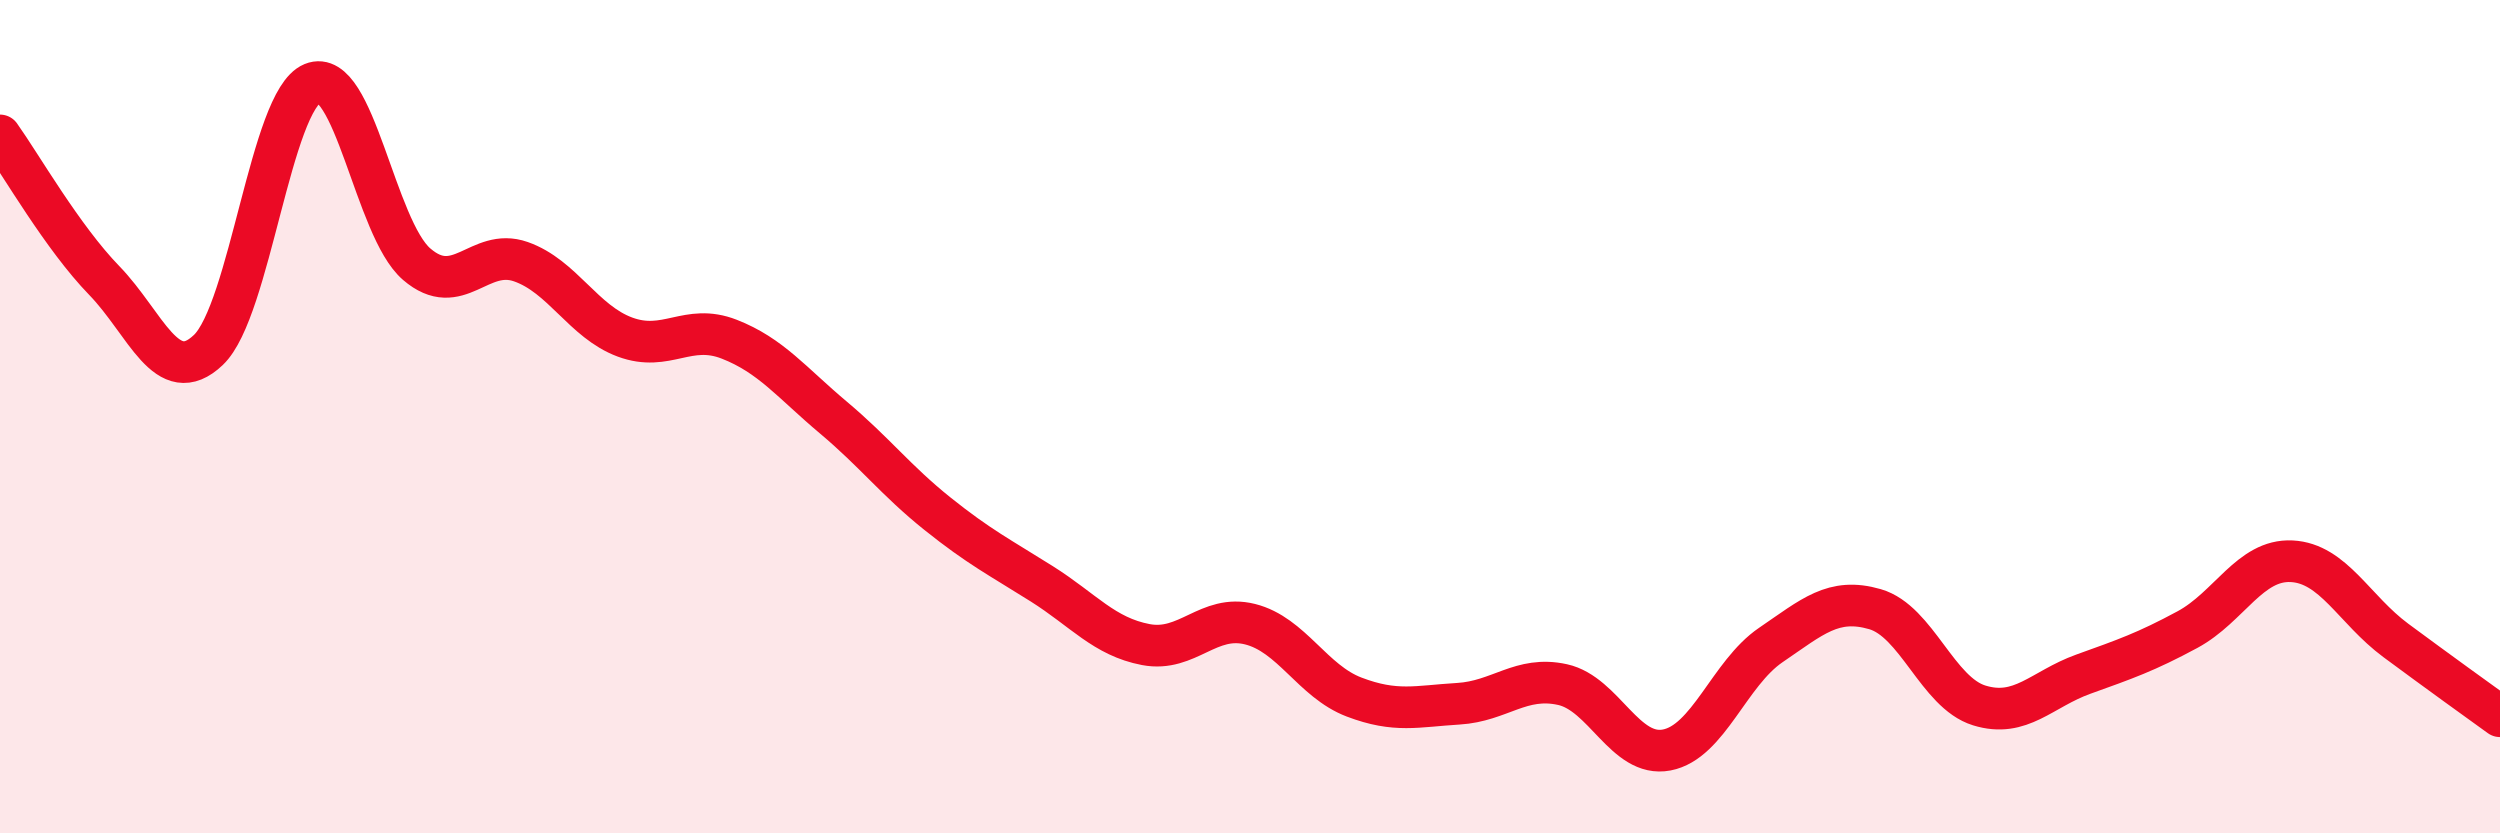
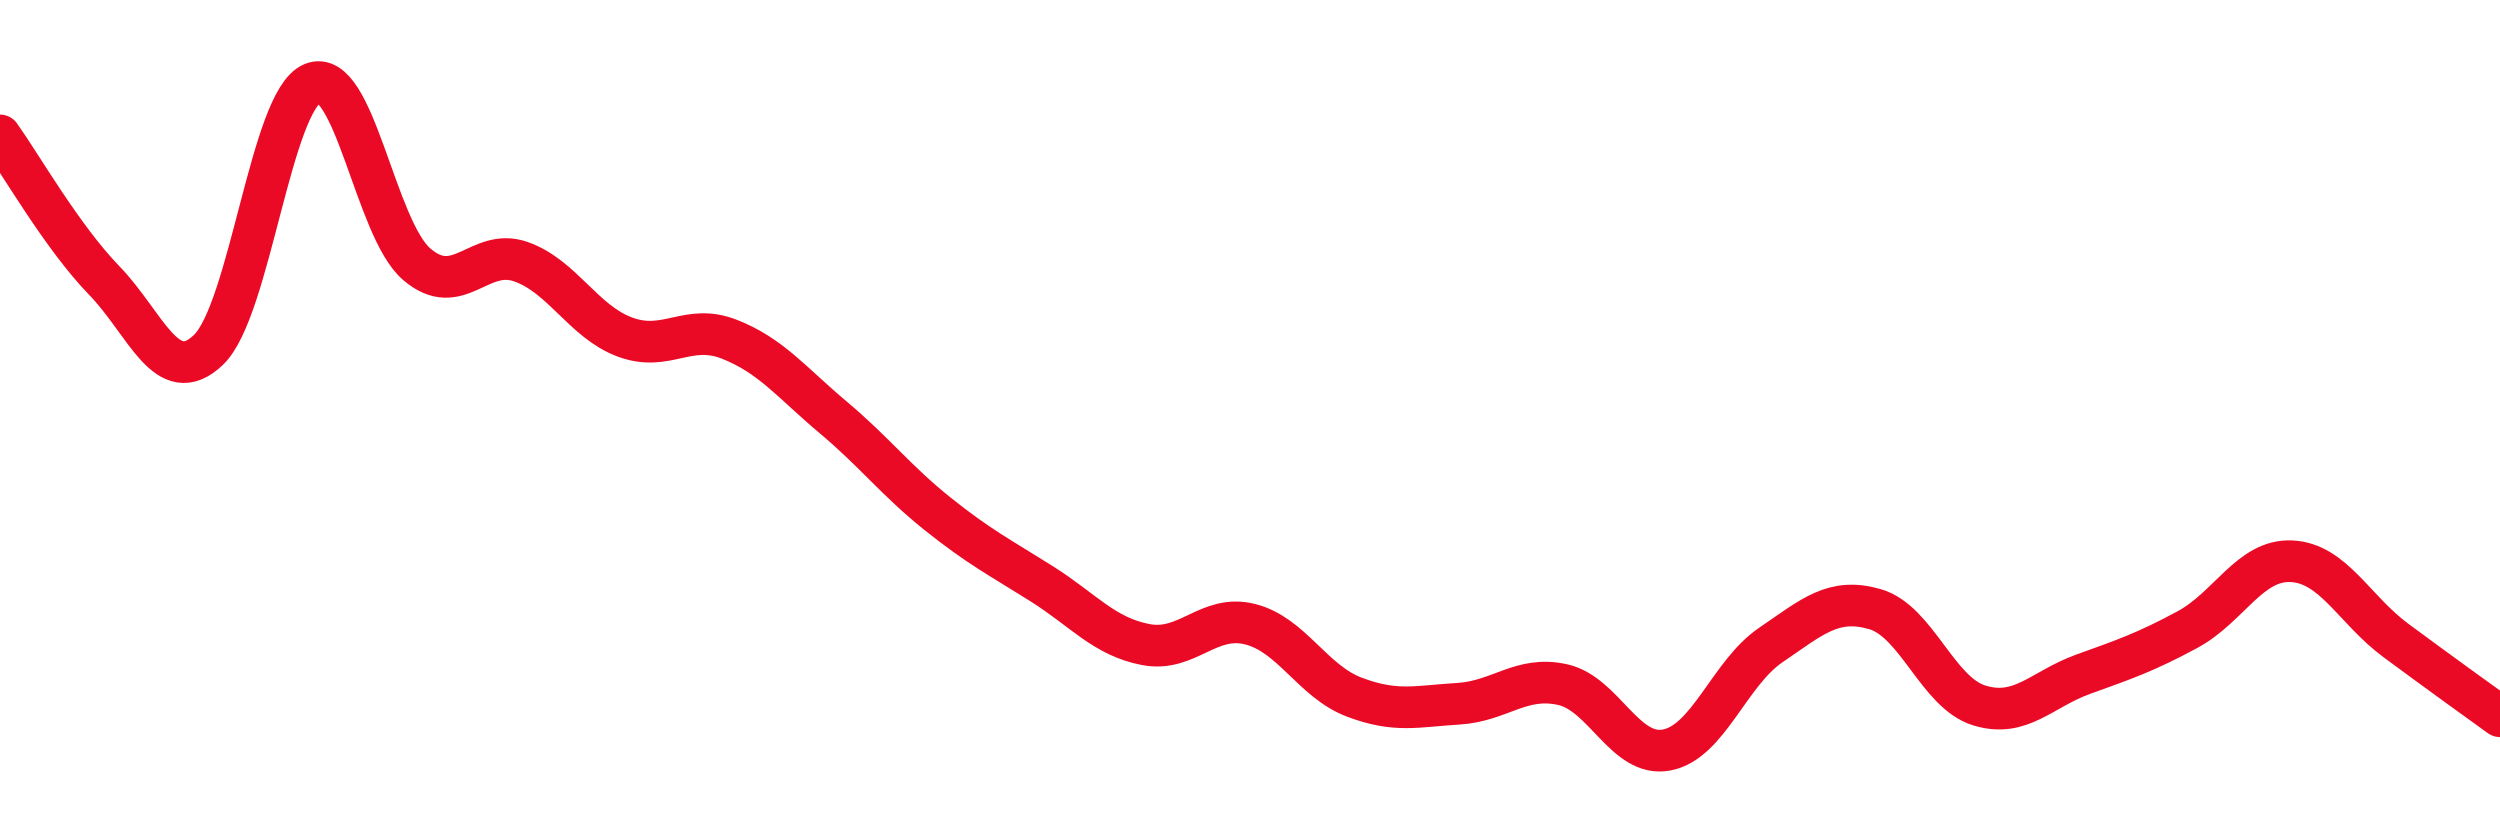
<svg xmlns="http://www.w3.org/2000/svg" width="60" height="20" viewBox="0 0 60 20">
-   <path d="M 0,3.25 C 0.5,3.95 1.5,5.7 2.5,6.73 C 3.5,7.76 4,9.35 5,8.4 C 6,7.45 6.5,2.41 7.5,2 C 8.5,1.59 9,5.48 10,6.34 C 11,7.2 11.5,5.93 12.5,6.28 C 13.5,6.63 14,7.72 15,8.09 C 16,8.46 16.5,7.75 17.5,8.14 C 18.5,8.53 19,9.18 20,10.02 C 21,10.86 21.5,11.53 22.5,12.33 C 23.5,13.13 24,13.38 25,14.01 C 26,14.64 26.5,15.28 27.5,15.47 C 28.5,15.66 29,14.73 30,14.98 C 31,15.23 31.5,16.35 32.5,16.73 C 33.5,17.11 34,16.95 35,16.89 C 36,16.83 36.5,16.21 37.5,16.43 C 38.5,16.65 39,18.19 40,18 C 41,17.81 41.5,16.16 42.5,15.48 C 43.5,14.8 44,14.33 45,14.62 C 46,14.91 46.5,16.62 47.5,16.93 C 48.5,17.24 49,16.54 50,16.18 C 51,15.82 51.5,15.65 52.5,15.11 C 53.5,14.57 54,13.42 55,13.47 C 56,13.52 56.5,14.63 57.5,15.37 C 58.5,16.11 59.5,16.83 60,17.19L60 20L0 20Z" fill="#EB0A25" opacity="0.1" stroke-linecap="round" stroke-linejoin="round" />
  <path d="M 0,3.25 C 0.5,3.95 1.5,5.7 2.5,6.73 C 3.5,7.76 4,9.35 5,8.4 C 6,7.45 6.5,2.41 7.5,2 C 8.5,1.59 9,5.48 10,6.34 C 11,7.2 11.5,5.93 12.5,6.28 C 13.5,6.63 14,7.72 15,8.09 C 16,8.46 16.5,7.75 17.5,8.14 C 18.5,8.53 19,9.18 20,10.02 C 21,10.86 21.5,11.53 22.5,12.33 C 23.5,13.13 24,13.38 25,14.01 C 26,14.64 26.5,15.28 27.5,15.47 C 28.5,15.66 29,14.73 30,14.98 C 31,15.23 31.5,16.35 32.5,16.73 C 33.5,17.11 34,16.95 35,16.89 C 36,16.83 36.5,16.21 37.5,16.43 C 38.5,16.65 39,18.19 40,18 C 41,17.81 41.5,16.16 42.5,15.48 C 43.5,14.8 44,14.33 45,14.62 C 46,14.91 46.5,16.62 47.5,16.93 C 48.5,17.24 49,16.54 50,16.18 C 51,15.82 51.5,15.65 52.5,15.11 C 53.5,14.57 54,13.42 55,13.47 C 56,13.52 56.5,14.63 57.5,15.37 C 58.5,16.11 59.5,16.83 60,17.19" stroke="#EB0A25" stroke-width="1" fill="none" stroke-linecap="round" stroke-linejoin="round" />
</svg>